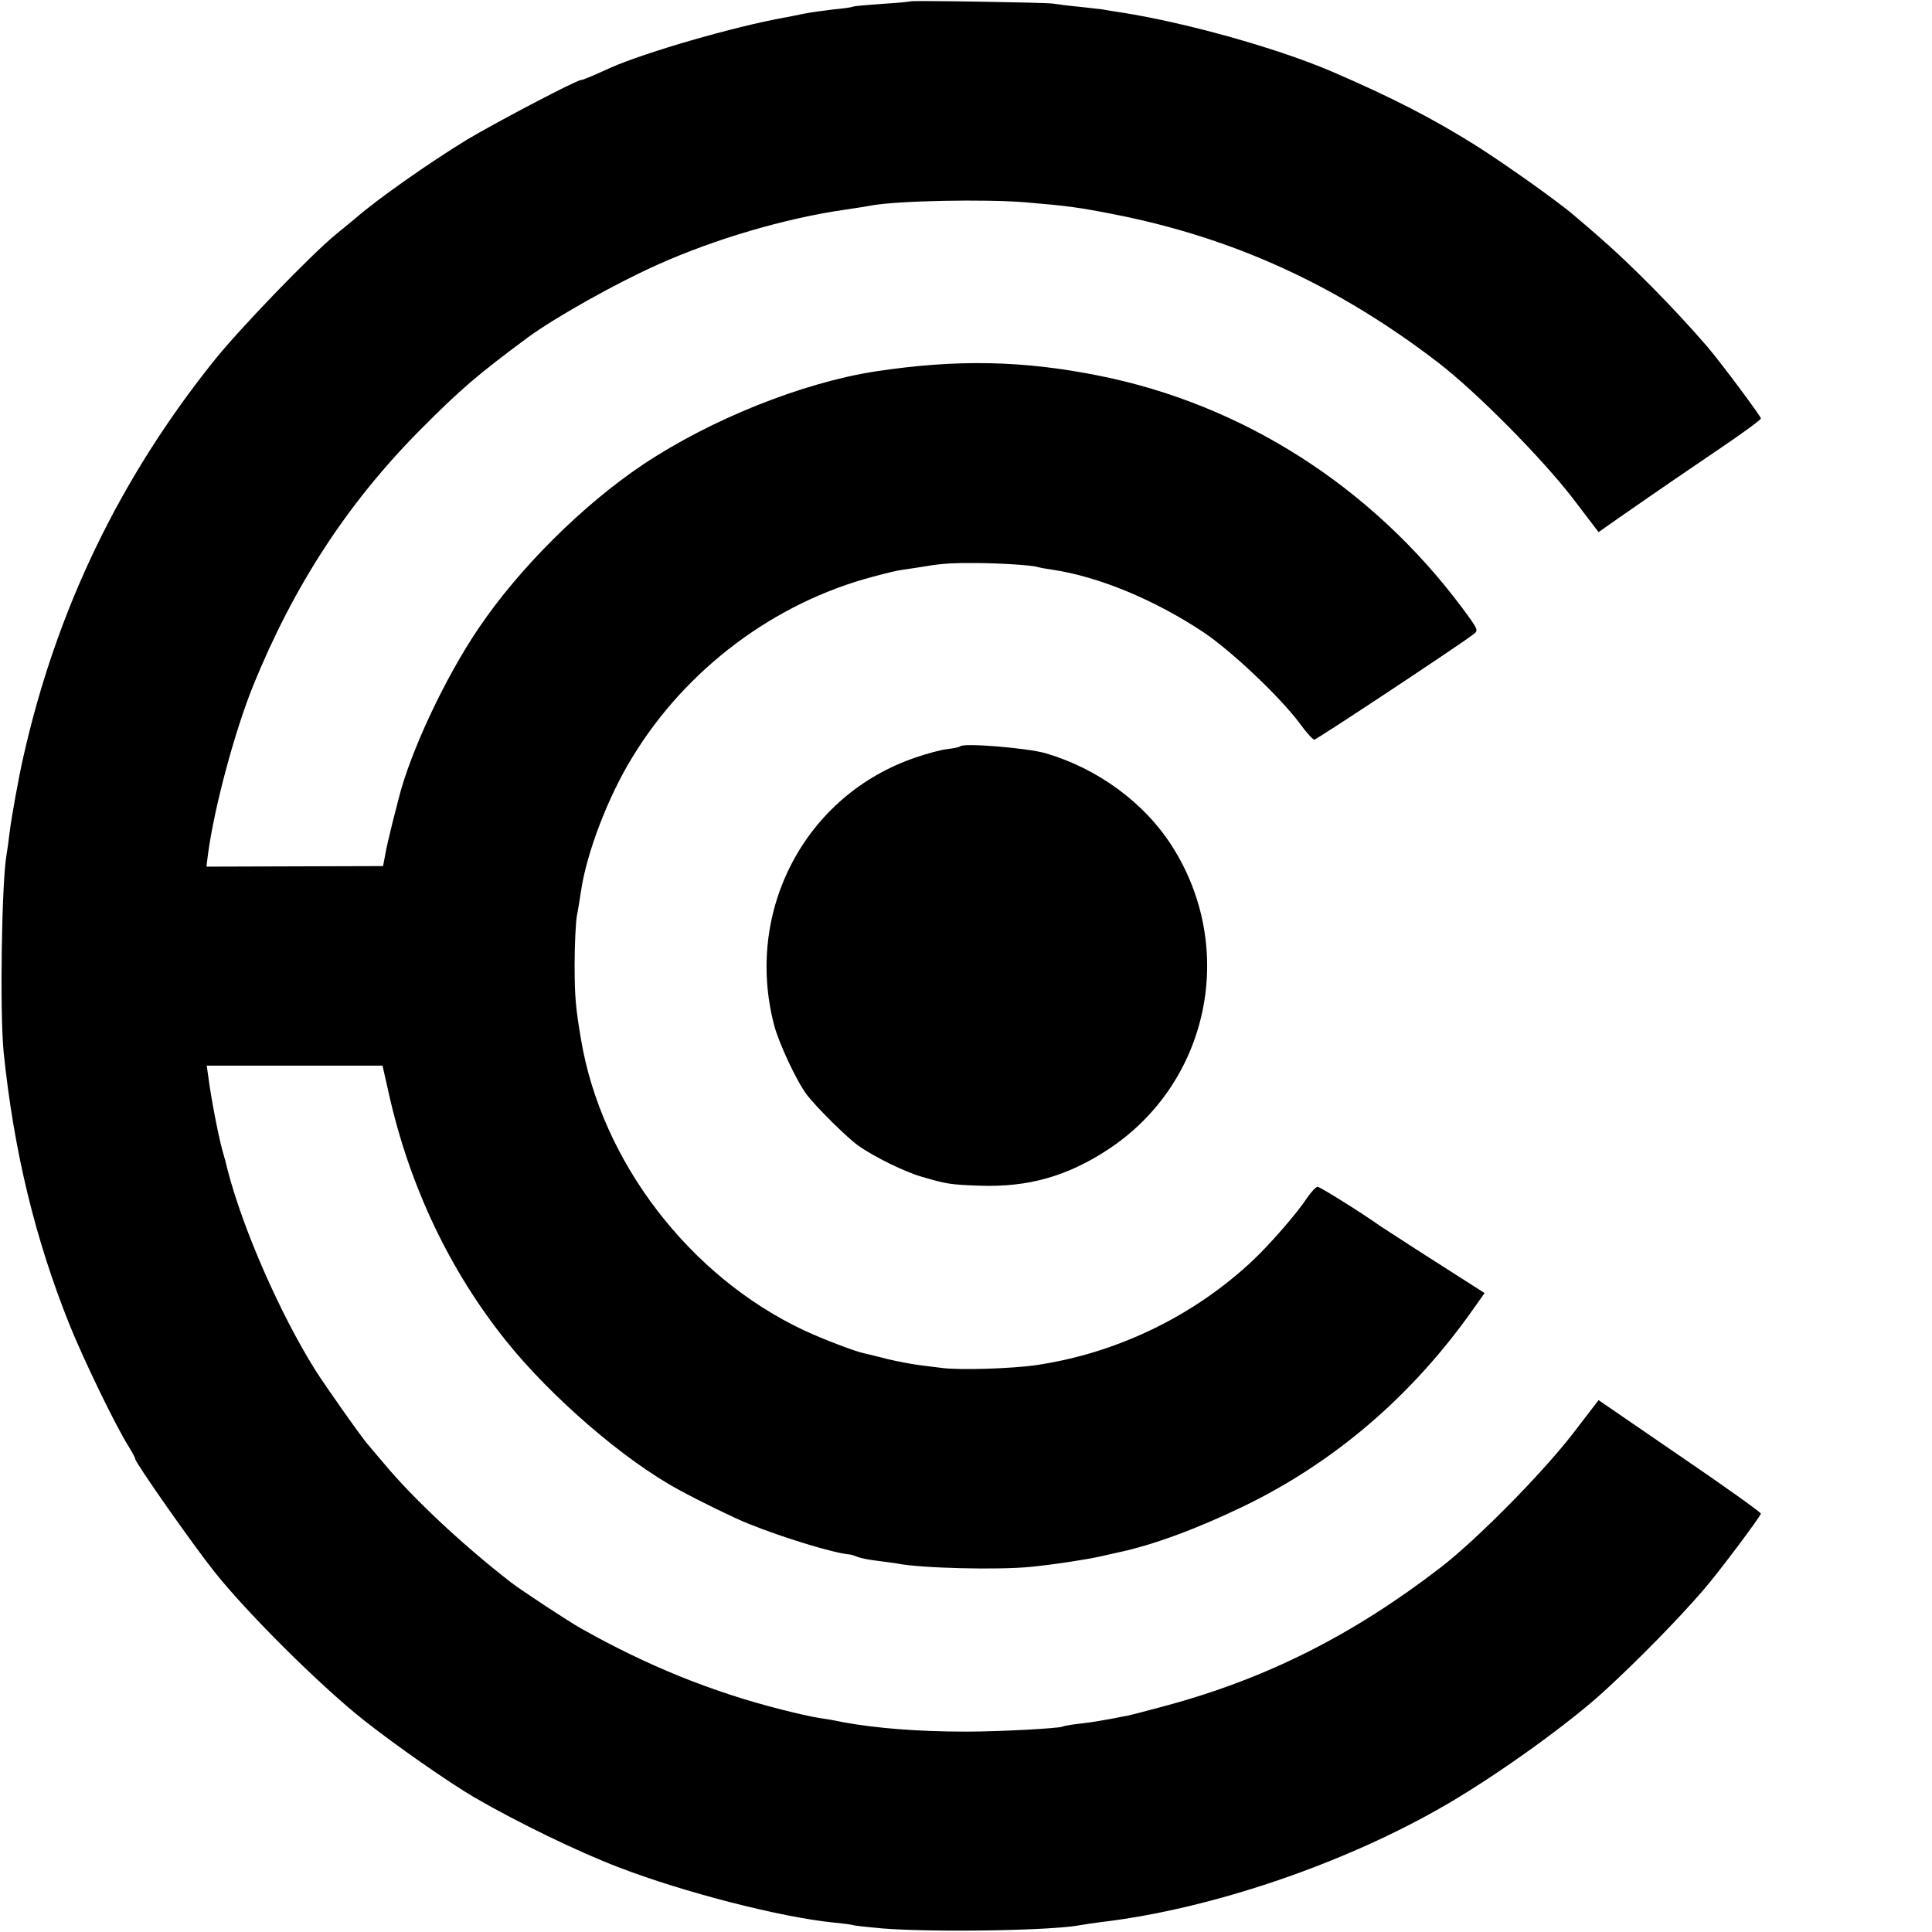
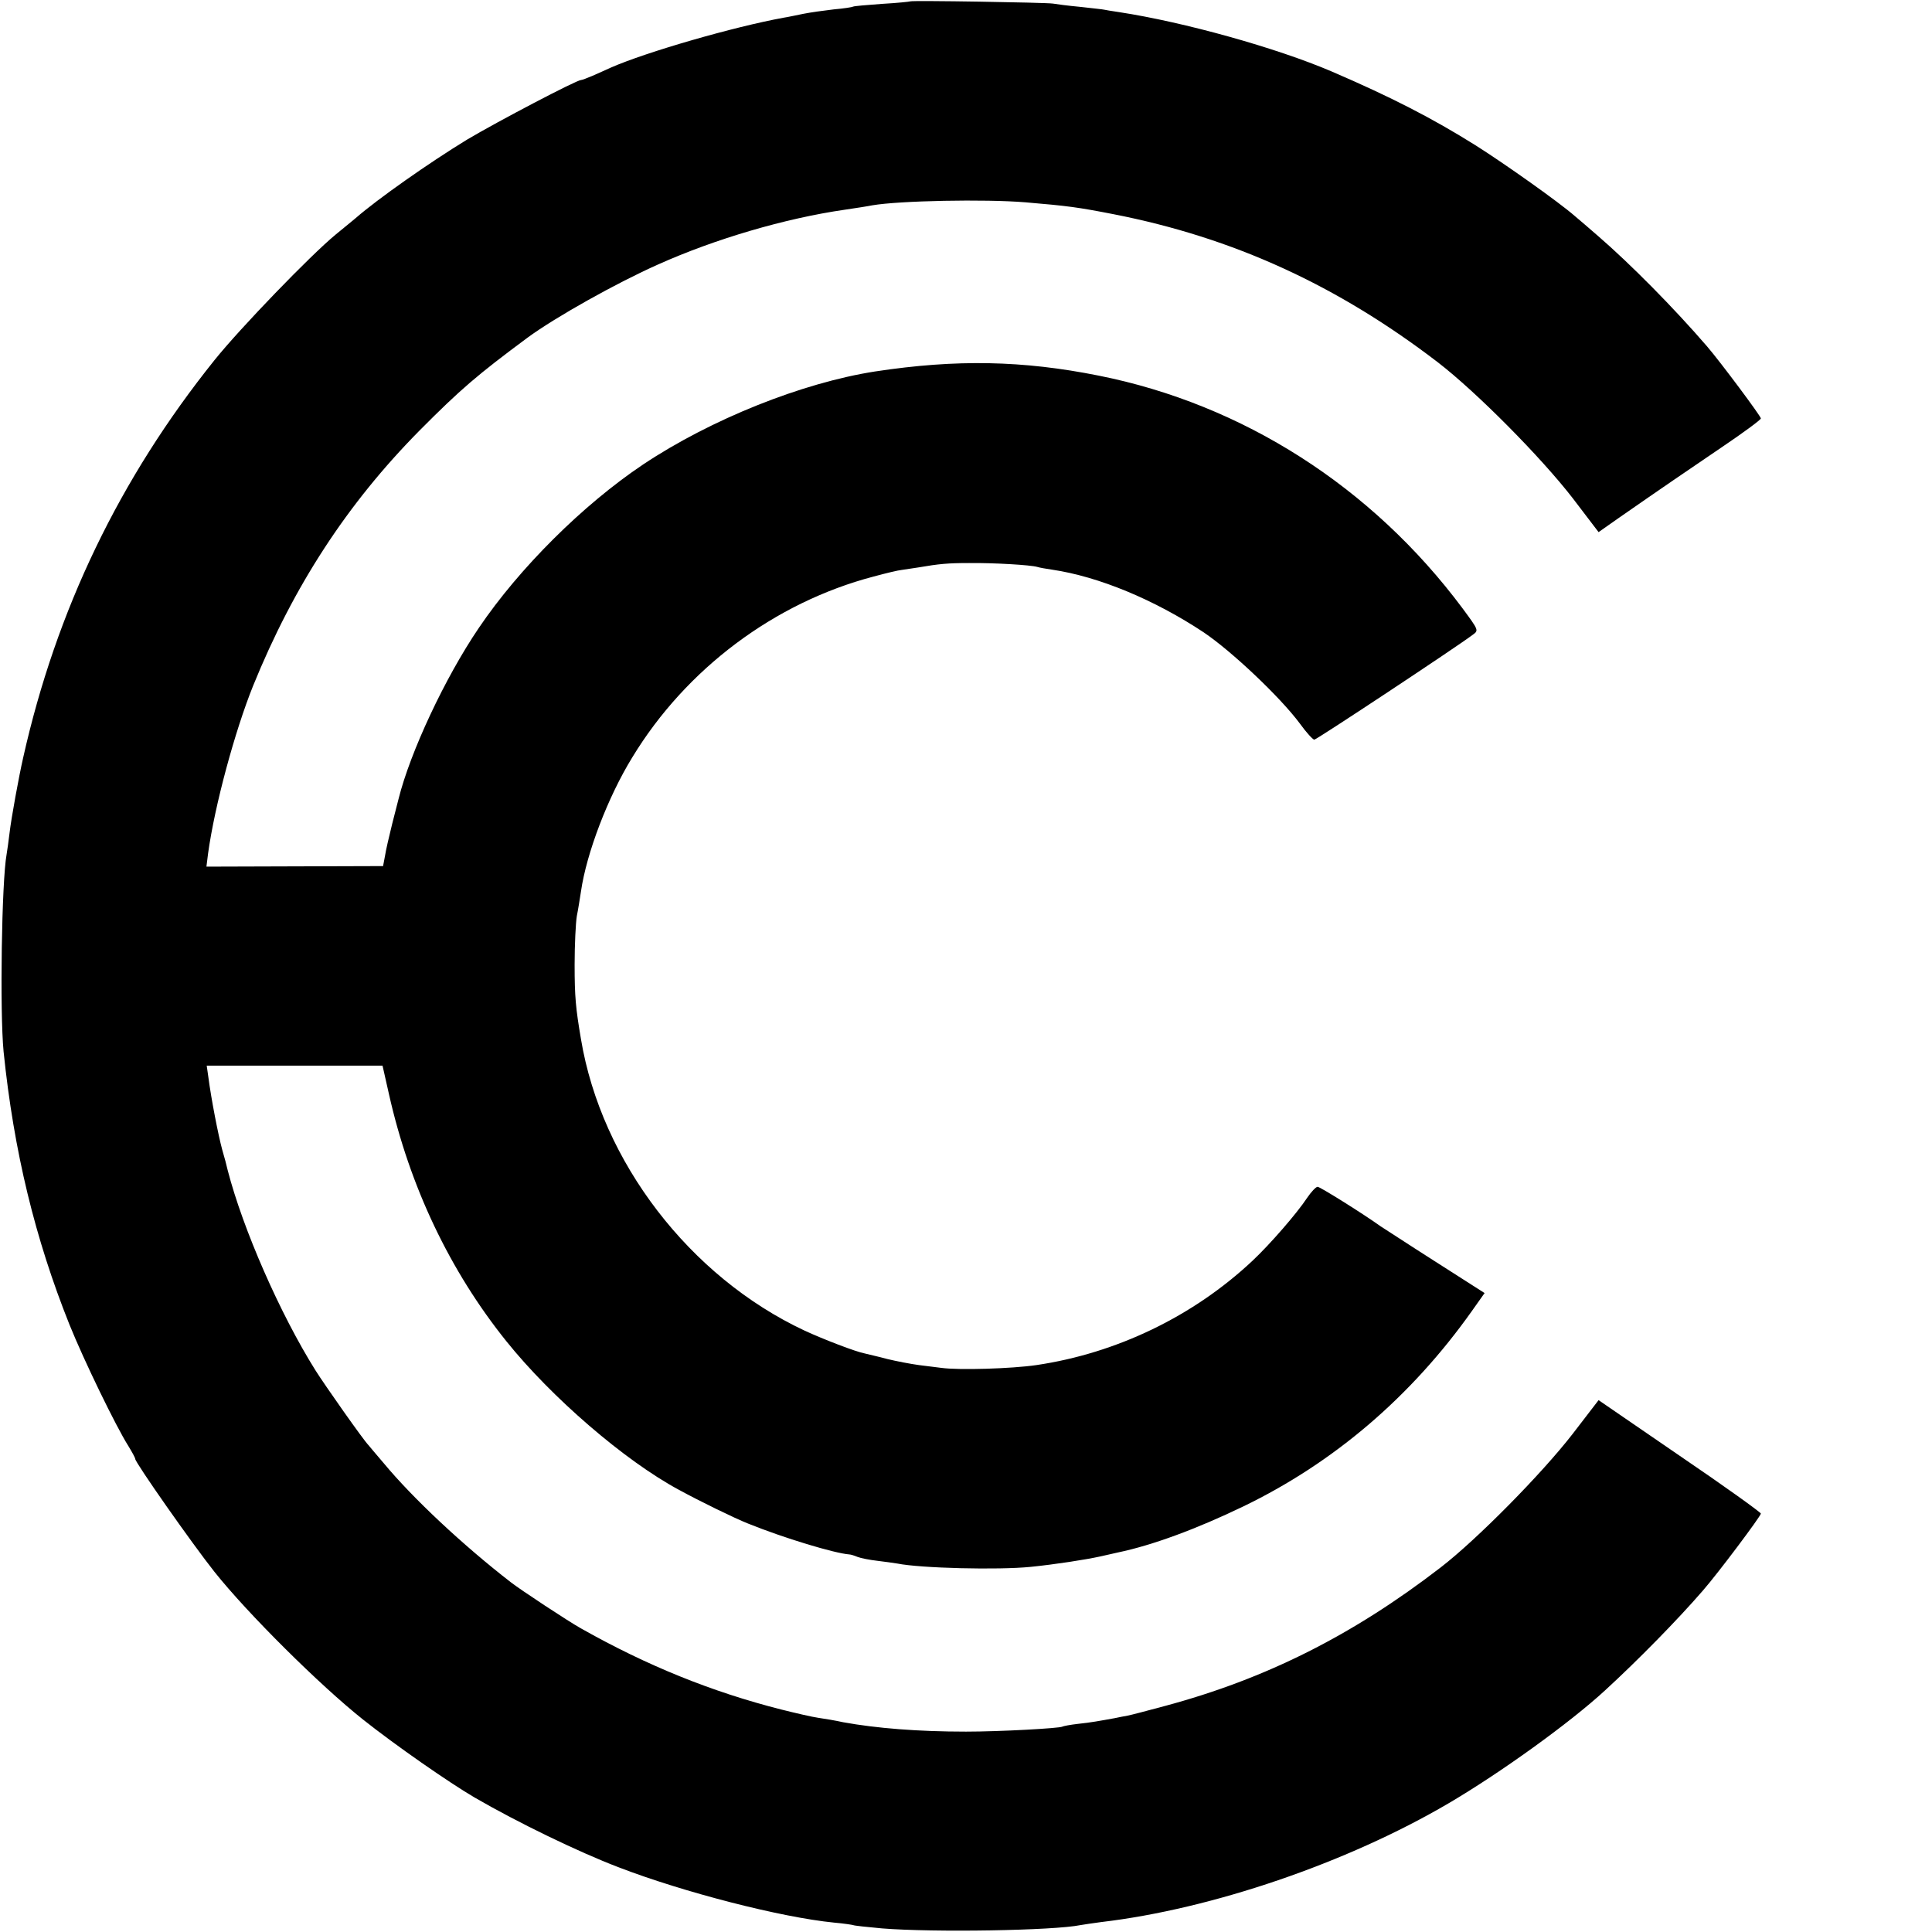
<svg xmlns="http://www.w3.org/2000/svg" version="1.0" width="700pt" height="700pt" viewBox="0 0 700 700" preserveAspectRatio="xMidYMid meet">
  <g transform="translate(0,700) scale(0.1,-0.1)" fill="#000000" stroke="none">
    <path d="M3298 6995 c-1 -1 -48 -6 -102 -9 -55 -4 -102 -8 -105 -10 -3 -2 -35 -7 -70 -10 -35 -4 -85 -11 -110 -16 -25 -5 -57 -12 -71 -14 -181 -33 -497 -124 -627 -181 -18 -8 -48 -22 -67 -30 -19 -8 -37 -15 -41 -15 -16 0 -302 -150 -413 -216 -136 -83 -324 -215 -403 -284 -10 -8 -42 -35 -73 -60 -91 -75 -345 -338 -439 -455 -344 -429 -573 -905 -693 -1440 -16 -70 -43 -219 -49 -270 -4 -33 -9 -69 -11 -80 -18 -98 -25 -571 -11 -715 37 -361 114 -678 239 -990 52 -129 168 -368 213 -439 14 -23 25 -43 25 -47 0 -13 206 -307 287 -409 120 -151 382 -411 538 -535 117 -93 314 -230 405 -283 157 -91 376 -197 520 -252 236 -91 590 -182 782 -201 35 -3 66 -8 69 -9 3 -2 50 -7 105 -12 186 -15 621 -8 719 12 11 2 45 7 75 11 400 47 890 214 1258 430 189 111 440 292 567 409 120 110 264 257 354 361 56 64 211 271 211 280 -1 5 -133 100 -295 210 l-293 201 -93 -121 c-112 -145 -348 -384 -479 -485 -319 -246 -634 -404 -999 -502 -63 -17 -124 -33 -135 -35 -12 -2 -32 -6 -46 -9 -55 -10 -87 -16 -135 -21 -27 -3 -53 -8 -56 -10 -11 -6 -225 -18 -349 -18 -173 0 -324 12 -445 34 -27 6 -68 13 -90 16 -22 3 -82 17 -134 30 -252 64 -487 159 -726 294 -45 25 -218 139 -254 167 -173 134 -355 304 -461 432 -25 29 -50 59 -55 65 -18 18 -158 217 -192 271 -128 204 -263 512 -318 725 -3 14 -12 48 -20 75 -14 51 -40 185 -50 262 l-6 42 318 0 319 0 23 -102 c75 -335 221 -642 426 -897 163 -203 428 -432 625 -538 77 -42 202 -103 250 -122 131 -53 314 -108 367 -112 5 0 18 -4 30 -9 13 -5 45 -11 71 -14 27 -3 59 -8 73 -10 84 -17 366 -24 484 -12 89 9 199 26 253 38 26 6 54 12 62 14 125 26 285 85 455 167 329 159 609 399 828 708 l46 65 -180 115 c-99 63 -187 121 -197 127 -58 42 -219 143 -228 143 -6 0 -23 -18 -38 -40 -36 -55 -135 -169 -198 -228 -214 -201 -492 -335 -783 -378 -89 -13 -281 -19 -345 -10 -14 2 -50 6 -80 10 -30 4 -82 14 -115 22 -33 9 -70 17 -81 20 -33 6 -152 52 -219 83 -416 195 -736 612 -810 1056 -19 112 -23 153 -23 270 0 73 4 152 8 176 5 24 11 64 15 89 20 139 98 343 186 486 195 321 516 561 874 655 44 12 90 23 102 24 13 2 40 6 60 9 75 13 109 16 183 16 91 1 224 -7 248 -14 9 -3 34 -7 54 -10 169 -25 371 -109 549 -227 101 -68 277 -234 349 -331 23 -32 47 -58 52 -58 8 0 516 336 574 380 22 16 22 16 -37 96 -328 440 -796 739 -1318 843 -275 55 -515 60 -811 15 -263 -41 -594 -173 -840 -337 -218 -146 -449 -376 -595 -592 -123 -181 -249 -451 -291 -620 -1 -5 -12 -46 -23 -90 -11 -44 -23 -96 -26 -116 l-7 -37 -320 -1 -320 -1 6 48 c24 174 97 443 163 607 147 362 341 660 603 925 149 150 210 202 392 337 101 74 322 198 473 265 205 92 460 167 675 198 41 6 86 13 100 16 99 17 409 23 555 11 154 -13 191 -18 319 -43 435 -85 812 -258 1176 -537 140 -108 374 -344 489 -493 l93 -122 74 52 c164 114 239 165 373 256 77 52 141 99 141 104 0 8 -146 204 -195 261 -119 138 -277 298 -395 400 -30 26 -68 59 -85 73 -56 49 -252 188 -358 255 -158 99 -306 175 -522 268 -201 86 -535 179 -770 215 -27 4 -52 8 -55 9 -3 1 -41 5 -85 10 -44 4 -89 10 -100 12 -26 4 -512 12 -517 8z" />
-     <path d="M3479 4296 c-2 -3 -23 -7 -45 -10 -23 -2 -74 -16 -115 -30 -401 -135 -623 -556 -514 -971 17 -65 82 -204 118 -251 33 -44 147 -157 187 -185 56 -40 170 -96 231 -113 90 -26 99 -28 209 -32 176 -6 317 34 466 132 365 241 467 728 230 1099 -101 158 -270 281 -458 336 -67 19 -296 38 -309 25z" />
  </g>
</svg>